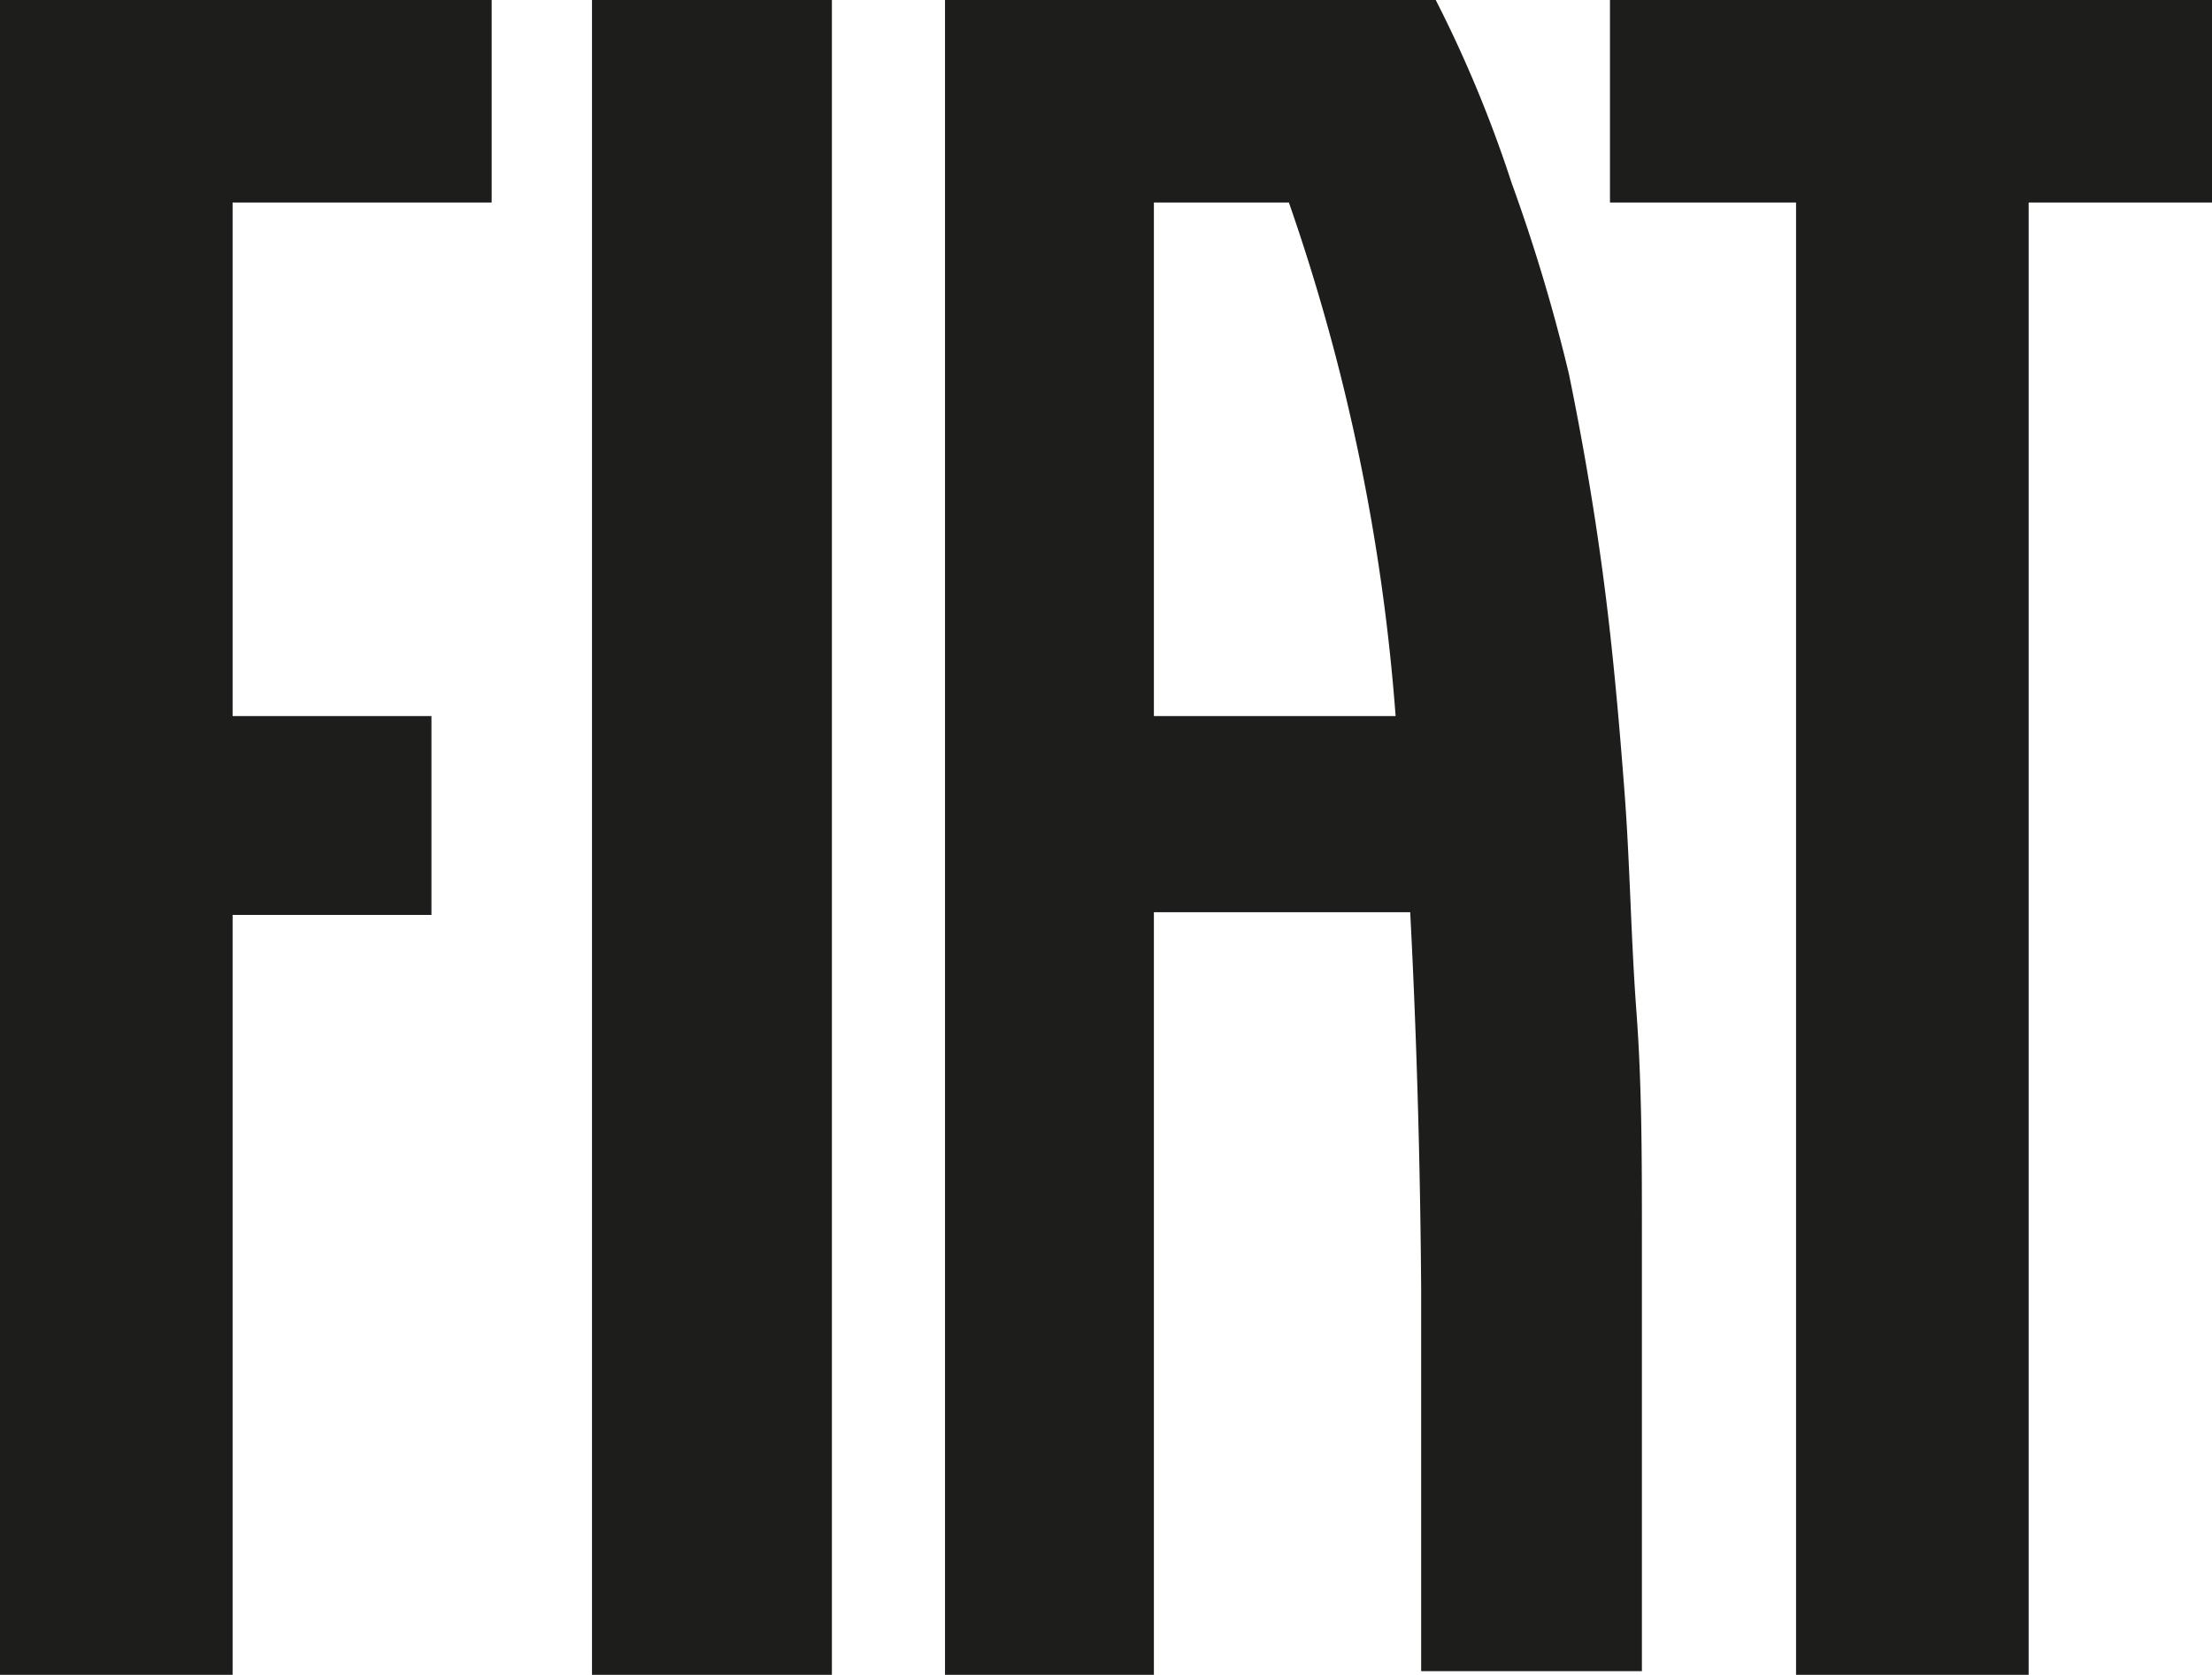
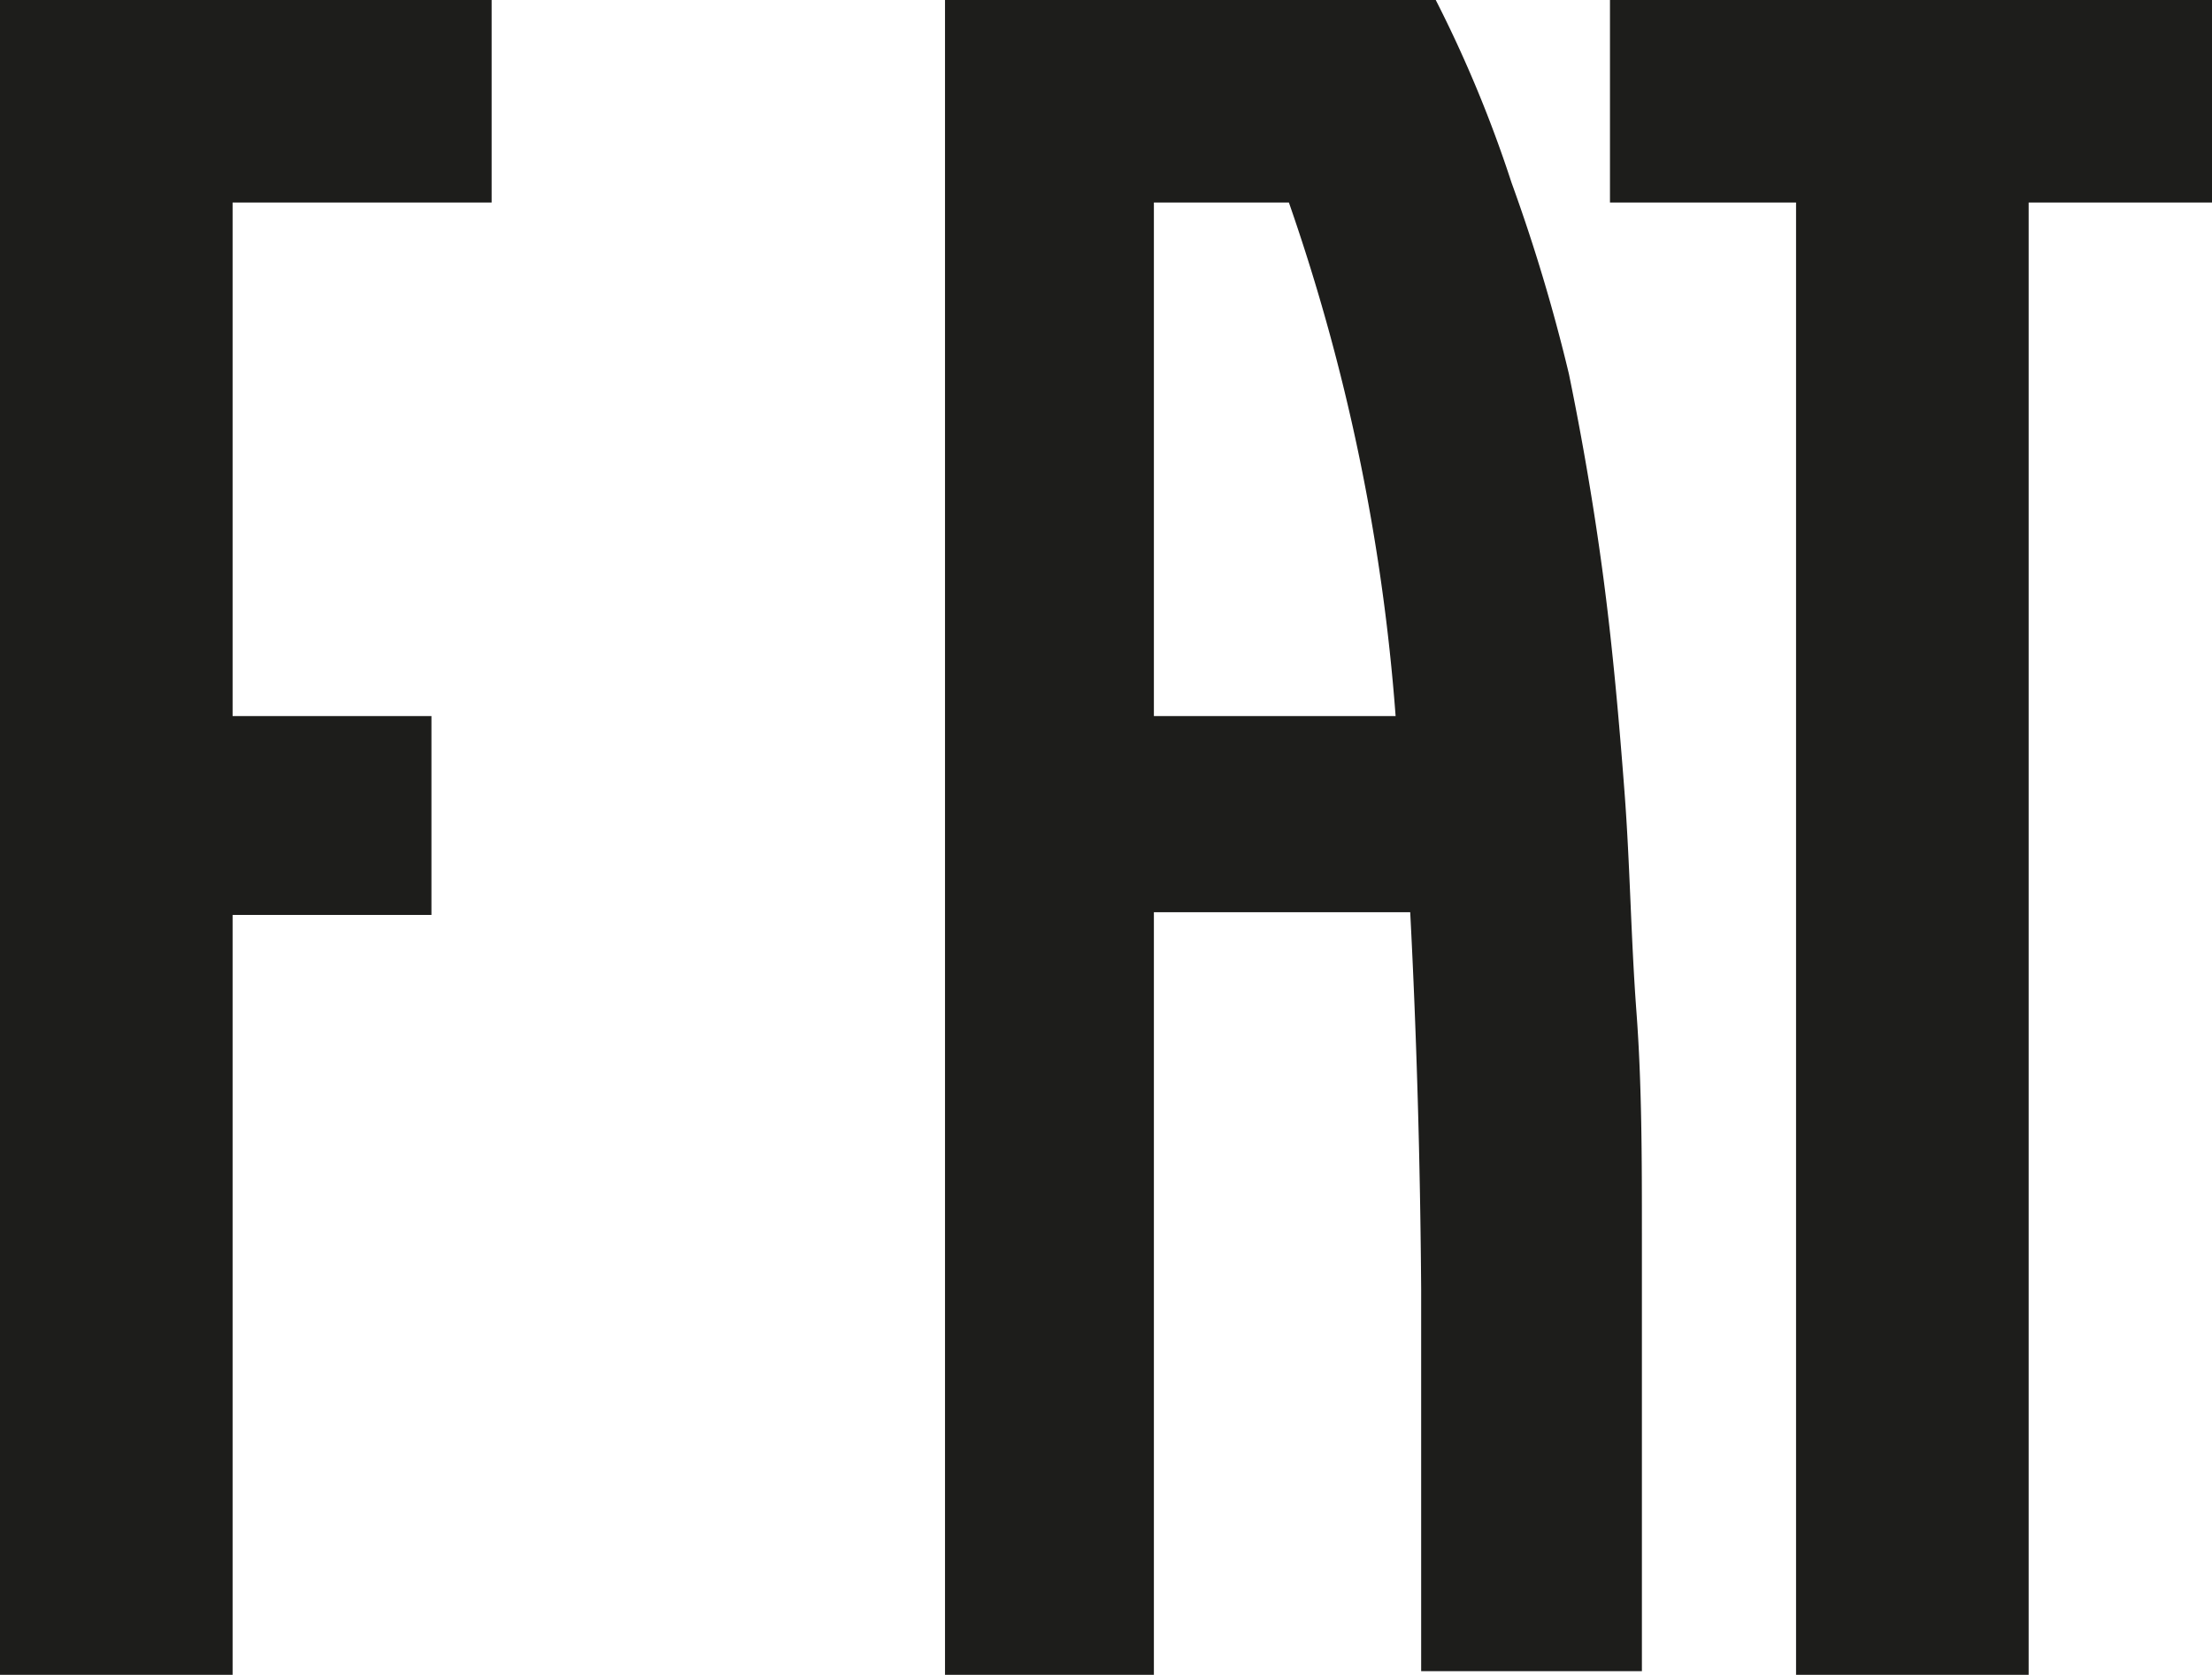
<svg xmlns="http://www.w3.org/2000/svg" viewBox="0 0 24.25 18.36">
  <defs>
    <style>.cls-1{fill:#1d1d1b;}</style>
  </defs>
  <title>fiat</title>
  <g id="Capa_2" data-name="Capa 2">
    <g id="Capa_1-2" data-name="Capa 1">
-       <rect class="cls-1" x="6.49" width="2.63" height="18.36" />
      <polygon class="cls-1" points="17.65 0 17.65 2.22 19.69 2.22 19.69 18.36 22.24 18.36 22.24 2.22 24.25 2.22 24.25 0 17.65 0" />
      <polygon class="cls-1" points="0 0 0 18.36 2.55 18.36 2.55 10.03 4.73 10.03 4.73 7.85 2.55 7.85 2.55 2.22 5.39 2.22 5.39 0 0 0" />
-       <path class="cls-1" d="M12.65,7.85V2.22h1.48A22.1,22.1,0,0,1,15.3,7.85ZM18,15.95c0-.8,0-1.63,0-2.43s0-1.63-.06-2.43-.07-1.61-.13-2.4-.13-1.58-.23-2.34-.23-1.52-.38-2.25A19.26,19.26,0,0,0,16.57,2a13.82,13.82,0,0,0-.83-2H10.36V18.36h2.29V10h2.81c.07,1.34.11,2.74.12,4.13,0,.7,0,1.4,0,2.1s0,1.4,0,2.09H18q0-.6,0-1.2c0-.4,0-.81,0-1.21" />
+       <path class="cls-1" d="M12.65,7.85V2.22h1.48A22.1,22.1,0,0,1,15.3,7.85ZM18,15.95c0-.8,0-1.63,0-2.43s0-1.63-.06-2.43-.07-1.61-.13-2.4-.13-1.58-.23-2.34-.23-1.52-.38-2.25A19.26,19.26,0,0,0,16.57,2a13.82,13.82,0,0,0-.83-2H10.36V18.36h2.29V10h2.81c.07,1.34.11,2.74.12,4.13,0,.7,0,1.4,0,2.1s0,1.4,0,2.09H18q0-.6,0-1.2" />
    </g>
  </g>
</svg>